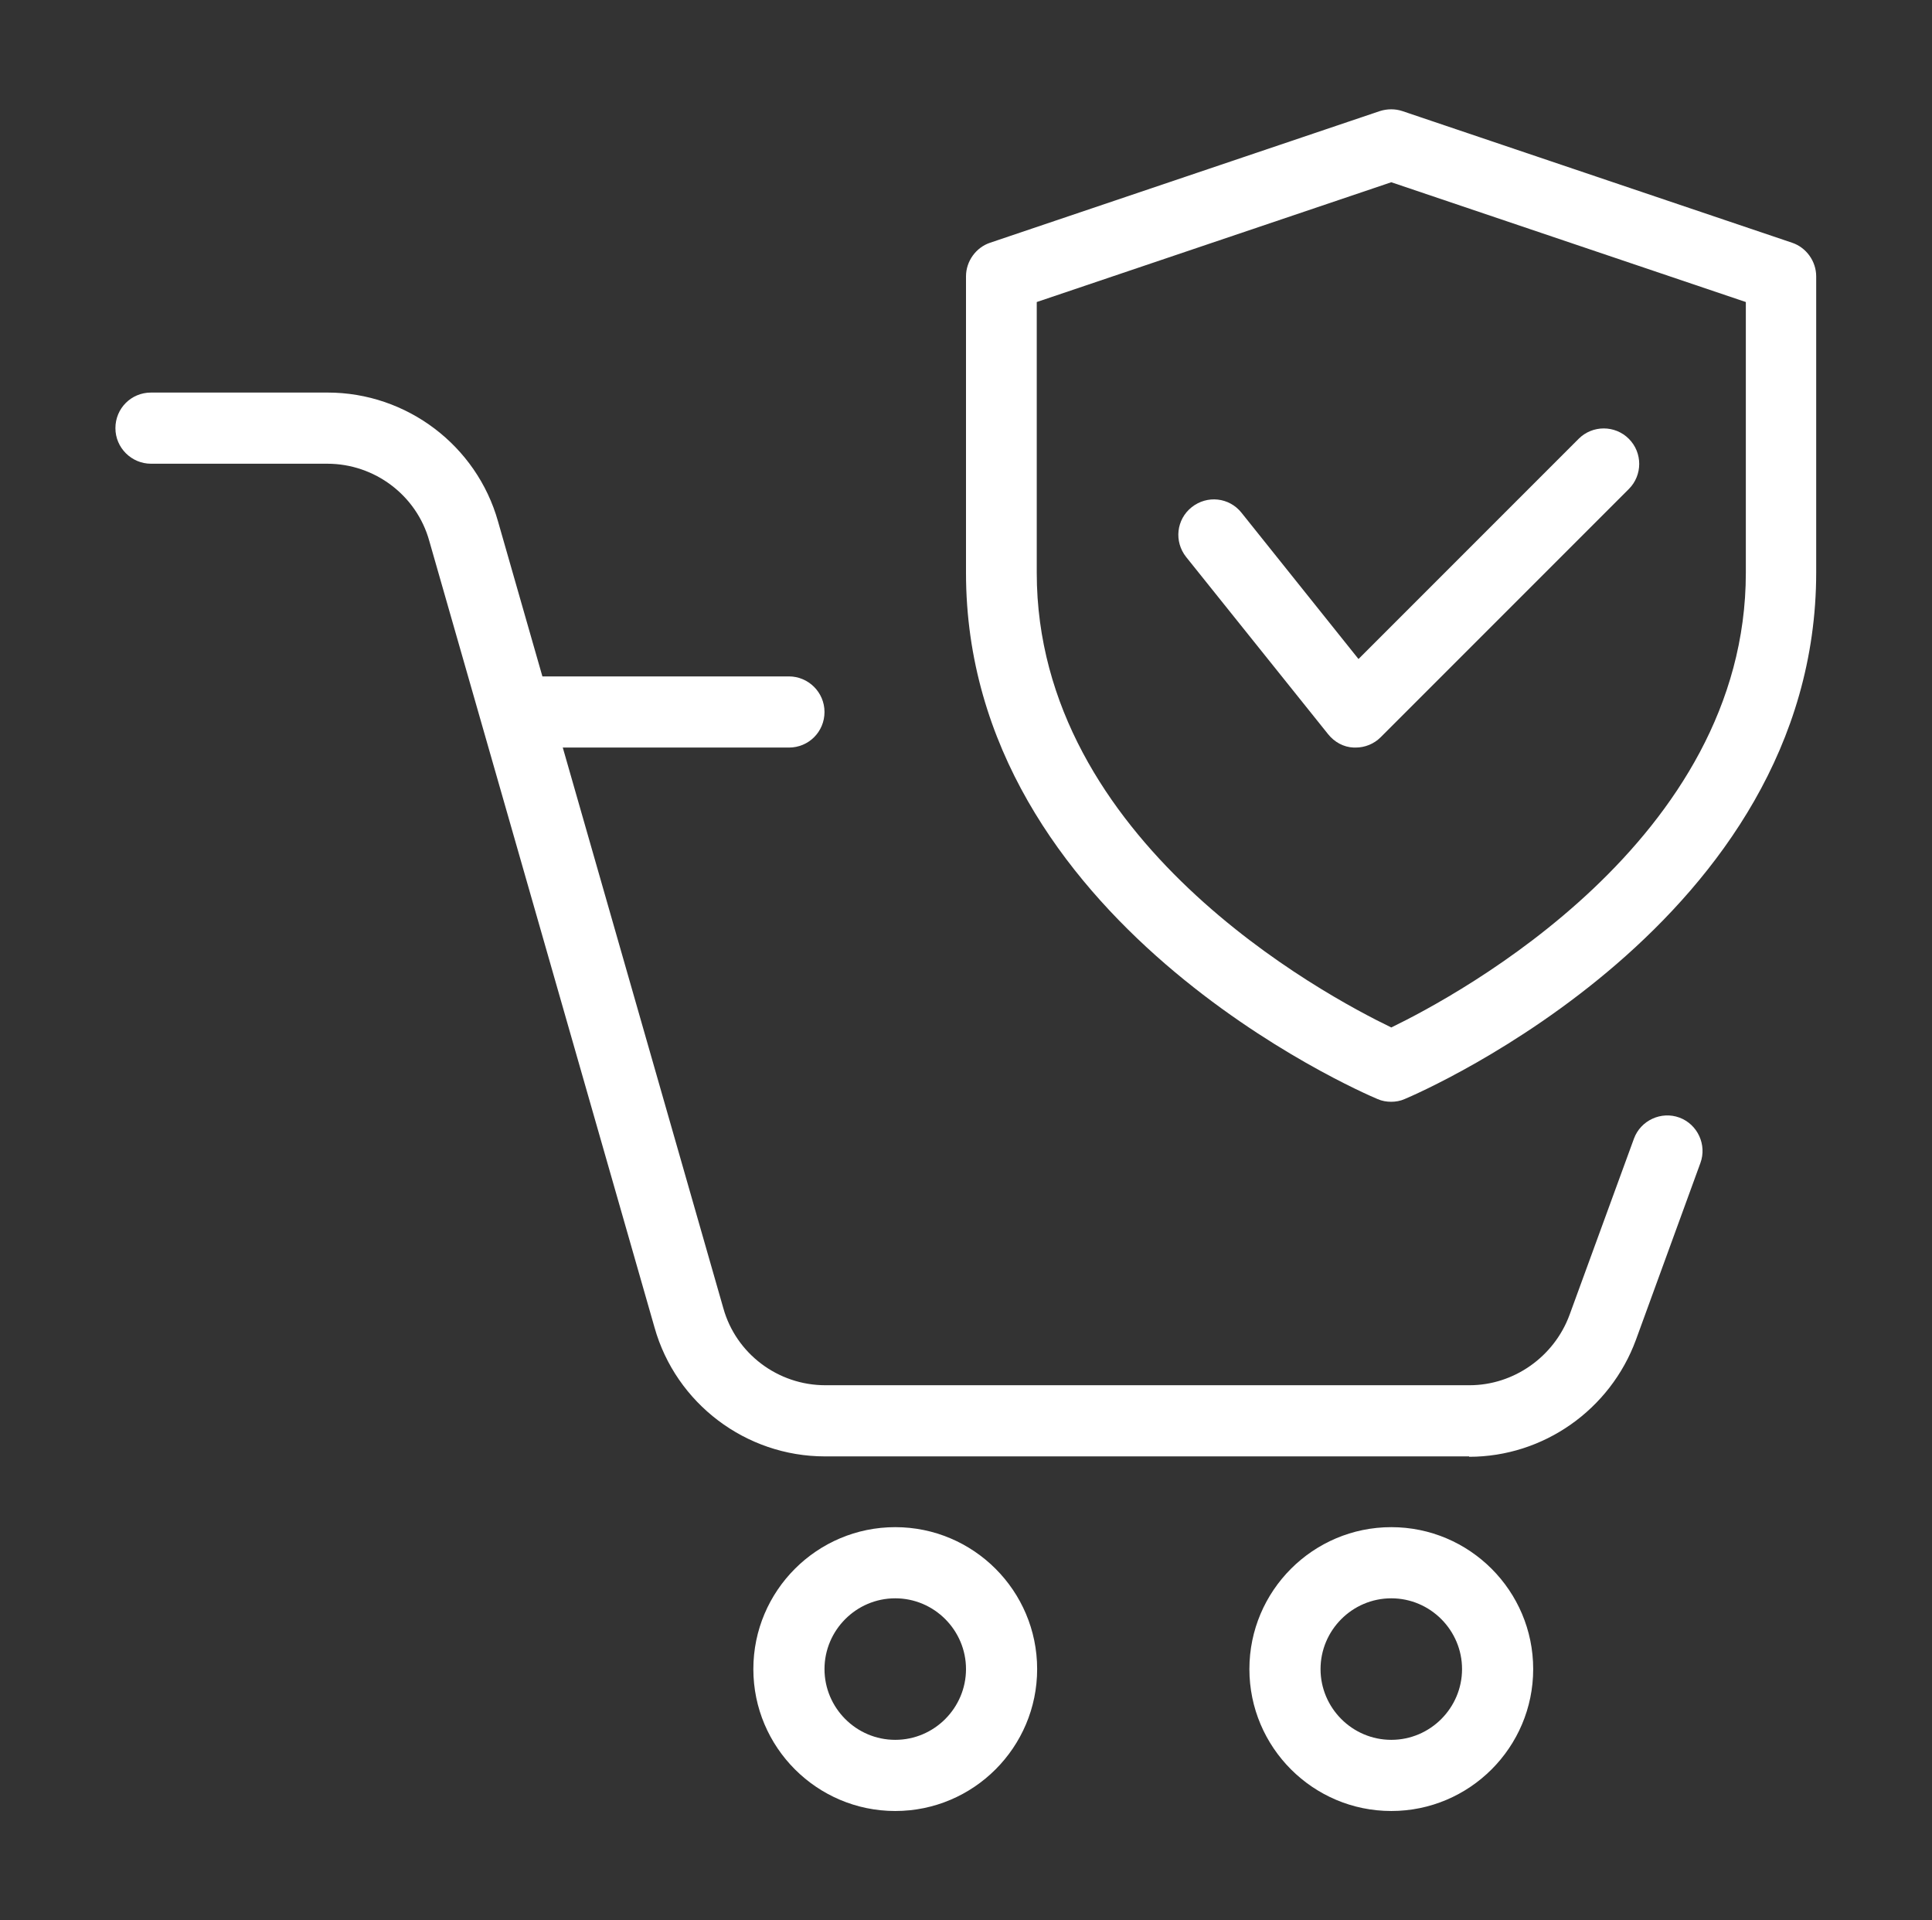
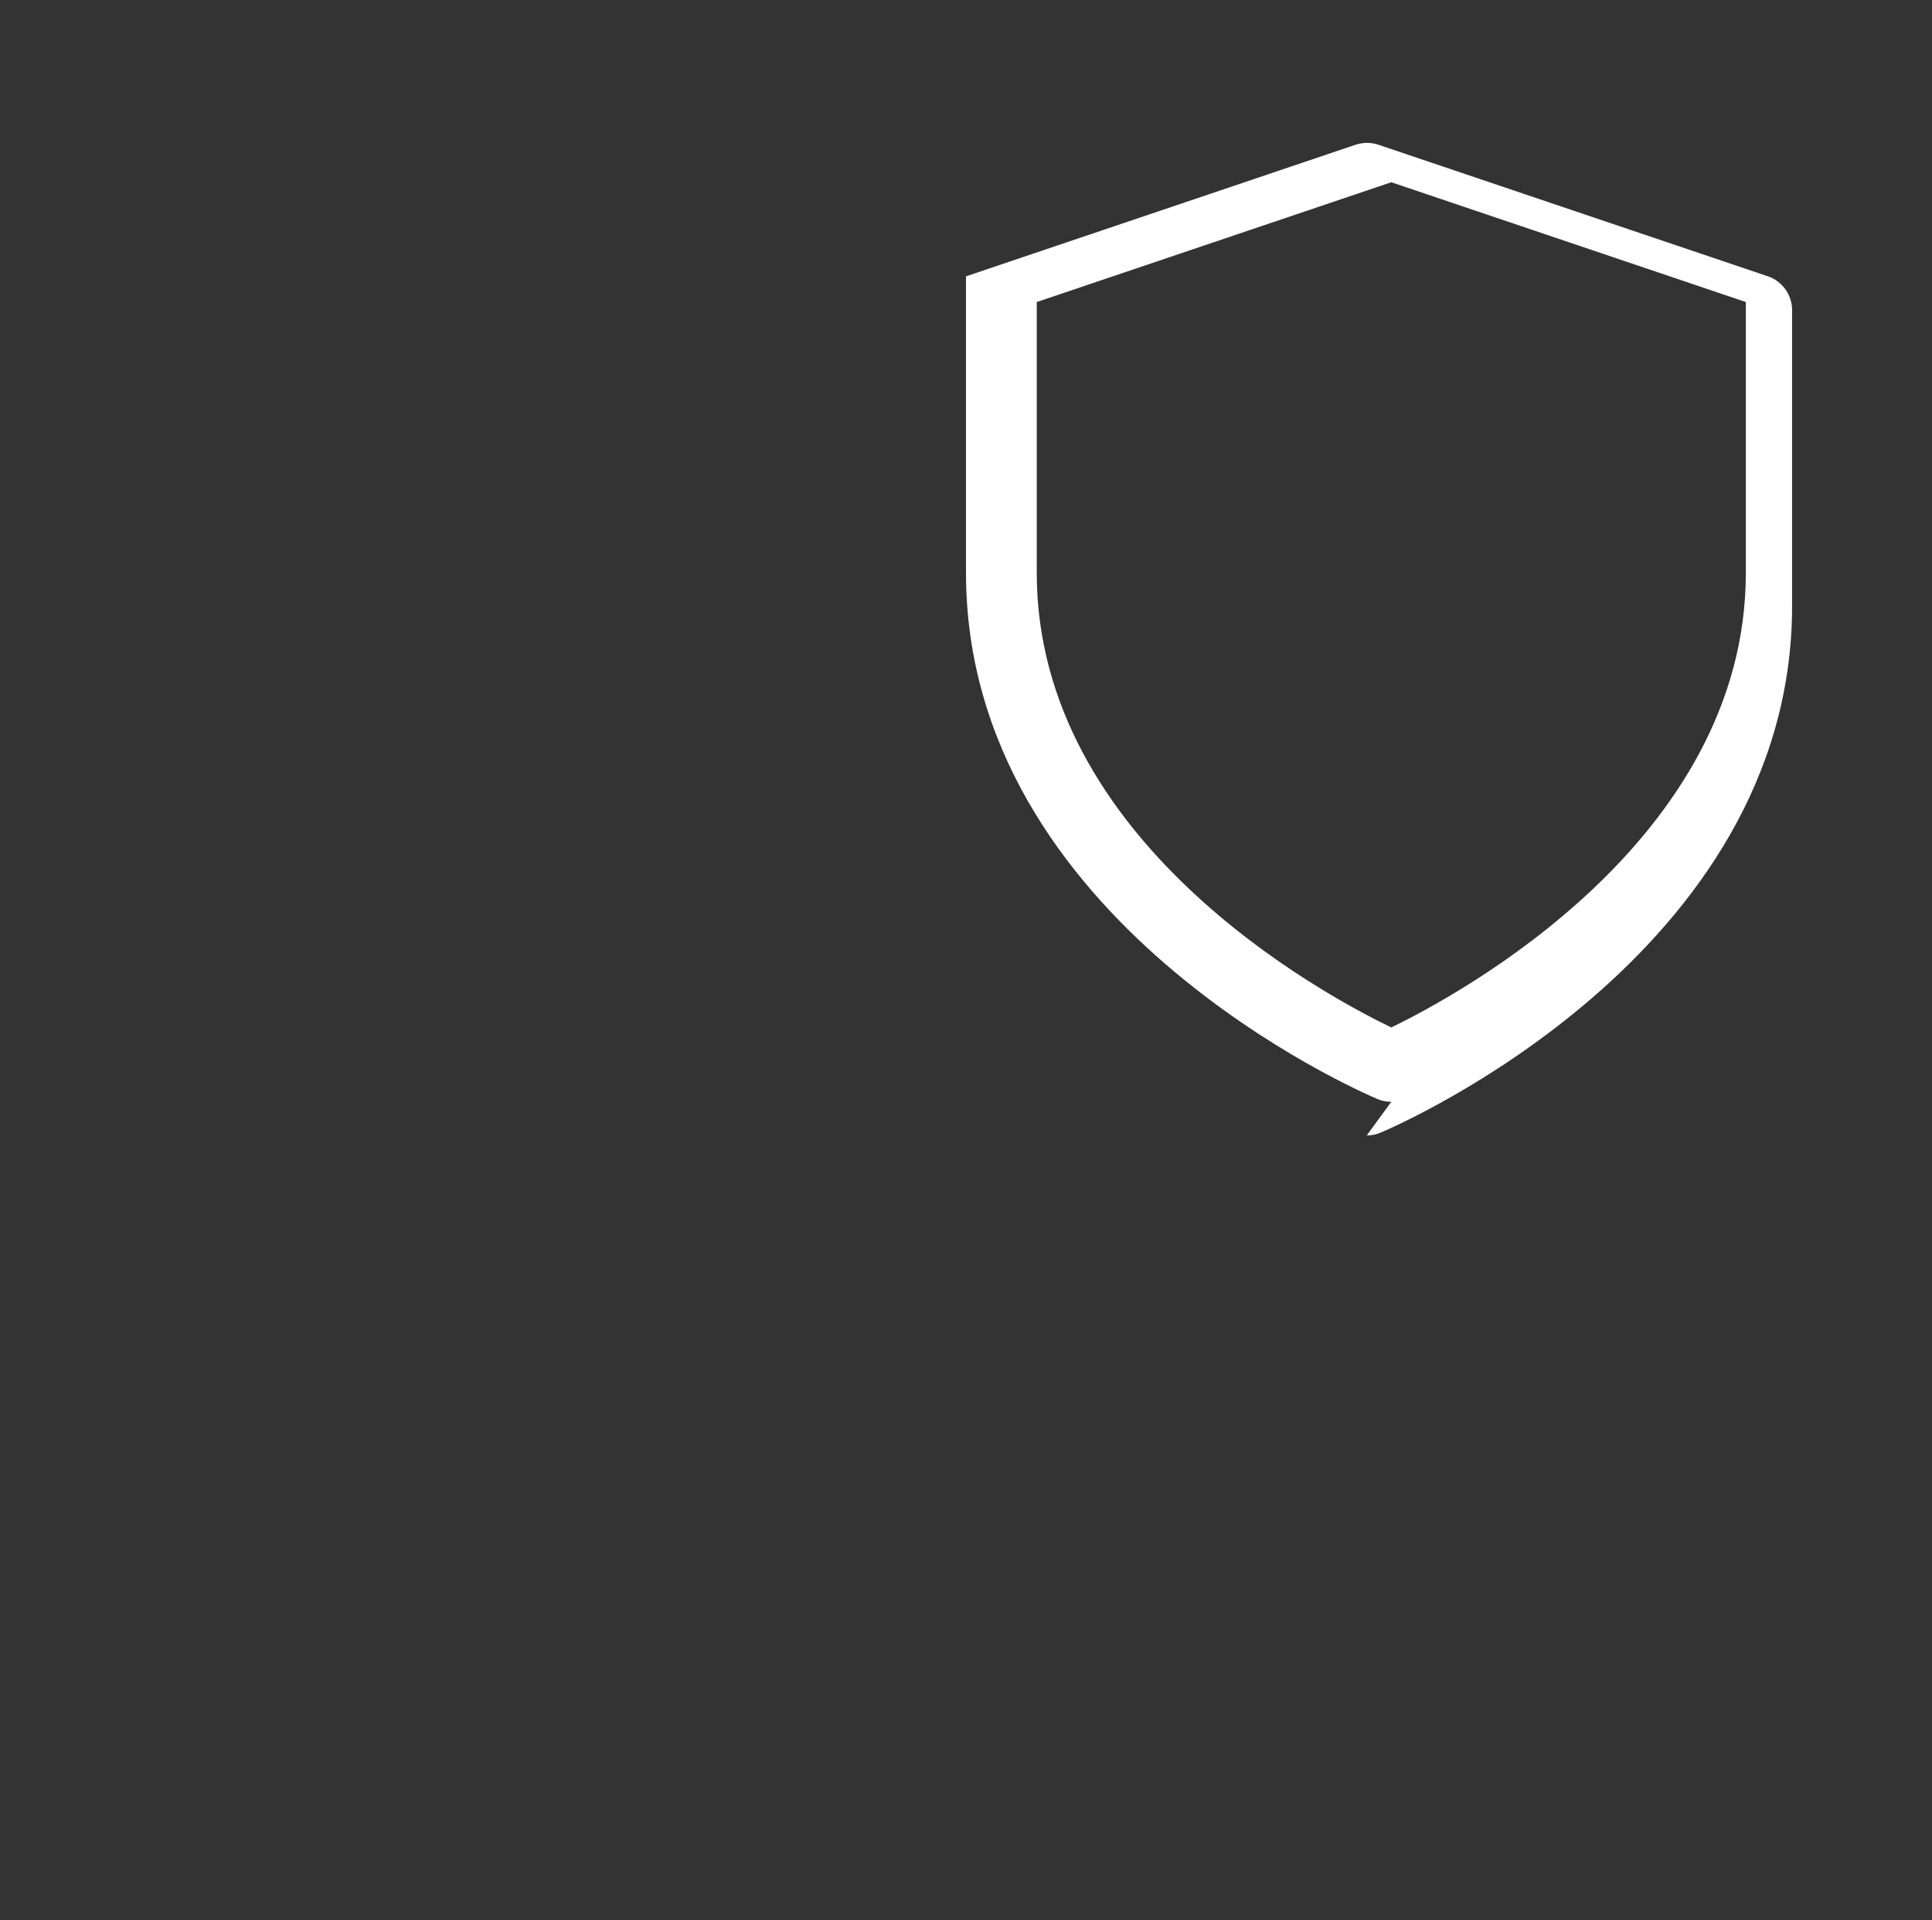
<svg xmlns="http://www.w3.org/2000/svg" id="__px" width="48.88" height="48.57" viewBox="0 0 48.88 48.57">
  <rect x="0" y="0" width="48.88" height="48.57" fill="#333333" stroke="none" />
  <defs>
    <style>.cls-1{fill:#fff;}</style>
  </defs>
-   <path class="cls-1" d="M22.65,45.81c-1.98,0-3.59-1.61-3.59-3.59s1.61-3.59,3.59-3.59,3.59,1.61,3.59,3.59-1.61,3.59-3.59,3.59Zm0-5.38c-.99,0-1.79,.81-1.79,1.79s.8,1.79,1.79,1.79,1.79-.81,1.79-1.79-.8-1.79-1.79-1.79Z" />
-   <path class="cls-1" d="M35.2,45.81c-1.98,0-3.59-1.61-3.59-3.59s1.61-3.59,3.59-3.59,3.59,1.61,3.59,3.59-1.61,3.59-3.59,3.59Zm0-5.38c-.99,0-1.79,.81-1.79,1.79s.8,1.79,1.79,1.79,1.79-.81,1.79-1.79-.8-1.79-1.79-1.79Z" />
-   <path class="cls-1" d="M19.96,18.91h-6.72c-.49,0-.9-.4-.9-.9s.4-.9,.9-.9h6.72c.49,0,.9,.4,.9,.9s-.4,.9-.9,.9Z" />
-   <path class="cls-1" d="M37.17,36.84H20.87c-2,0-3.77-1.34-4.31-3.26L10.86,13.68c-.32-1.15-1.38-1.95-2.58-1.95H3.82c-.49,0-.9-.4-.9-.9s.4-.9,.9-.9h4.47c2,0,3.77,1.34,4.31,3.26l5.7,19.9c.32,1.15,1.38,1.95,2.58,1.95h16.3c1.12,0,2.14-.72,2.53-1.78l1.63-4.46c.17-.46,.69-.7,1.15-.53,.46,.17,.7,.69,.53,1.15l-1.63,4.47c-.65,1.77-2.34,2.96-4.22,2.96h0Z" />
-   <path class="cls-1" d="M35.2,27.87c-.12,0-.24-.02-.35-.07-.43-.18-10.41-4.49-10.41-13.31V6.99c0-.38,.25-.73,.61-.85l9.86-3.33c.19-.06,.39-.06,.57,0l9.86,3.33c.36,.12,.61,.47,.61,.85v7.49c0,8.82-9.98,13.14-10.41,13.32-.11,.05-.23,.07-.35,.07ZM26.23,7.64v6.85c0,6.79,7.27,10.68,8.97,11.5,1.69-.82,8.97-4.73,8.97-11.5V7.64l-8.97-3.03-8.97,3.03Z" />
-   <path class="cls-1" d="M34.3,18.91s-.03,0-.05,0c-.26-.01-.49-.14-.65-.34l-3.59-4.48c-.31-.39-.25-.95,.14-1.26,.39-.31,.95-.25,1.26,.14l2.96,3.7,5.57-5.57c.35-.35,.92-.35,1.27,0s.35,.92,0,1.27l-6.28,6.28c-.17,.17-.4,.26-.63,.26h0Z" />
+   <path class="cls-1" d="M35.2,27.87c-.12,0-.24-.02-.35-.07-.43-.18-10.41-4.49-10.41-13.31V6.99l9.86-3.33c.19-.06,.39-.06,.57,0l9.86,3.33c.36,.12,.61,.47,.61,.85v7.49c0,8.82-9.98,13.14-10.41,13.32-.11,.05-.23,.07-.35,.07ZM26.23,7.64v6.85c0,6.79,7.27,10.68,8.97,11.5,1.69-.82,8.97-4.73,8.97-11.5V7.64l-8.97-3.03-8.97,3.03Z" />
</svg>